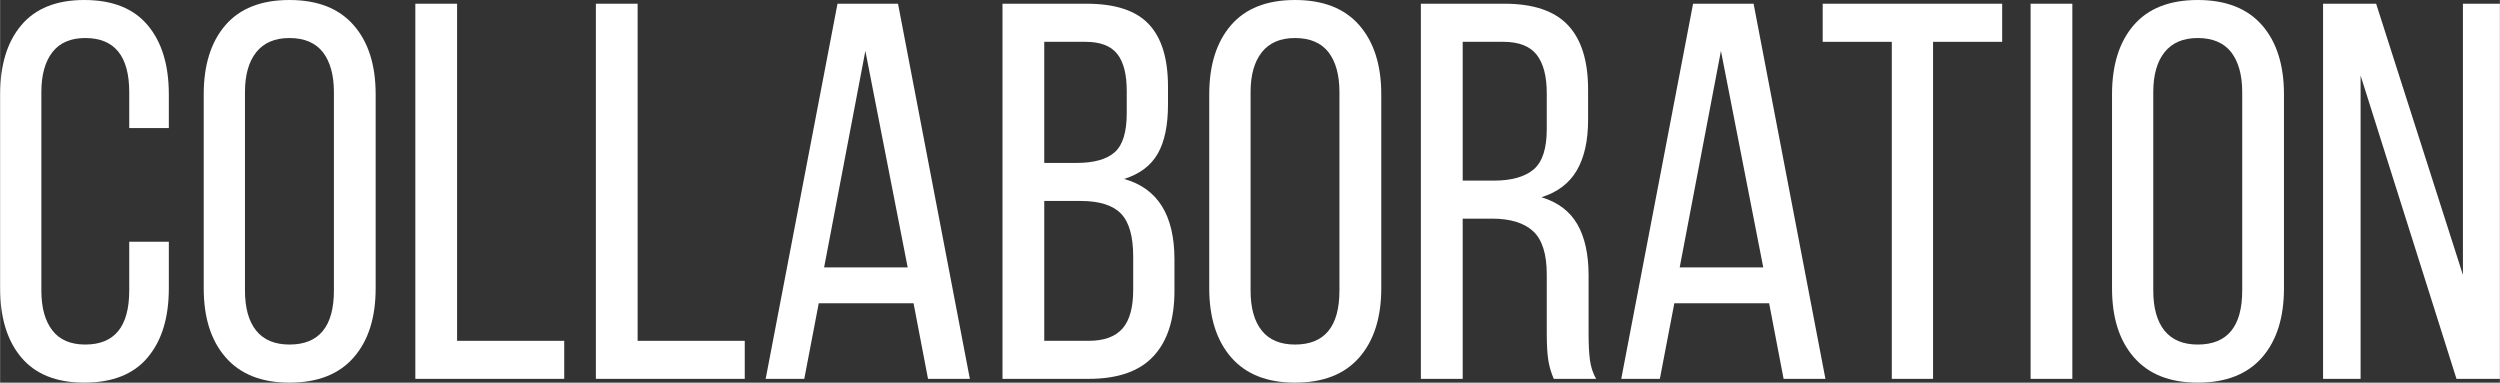
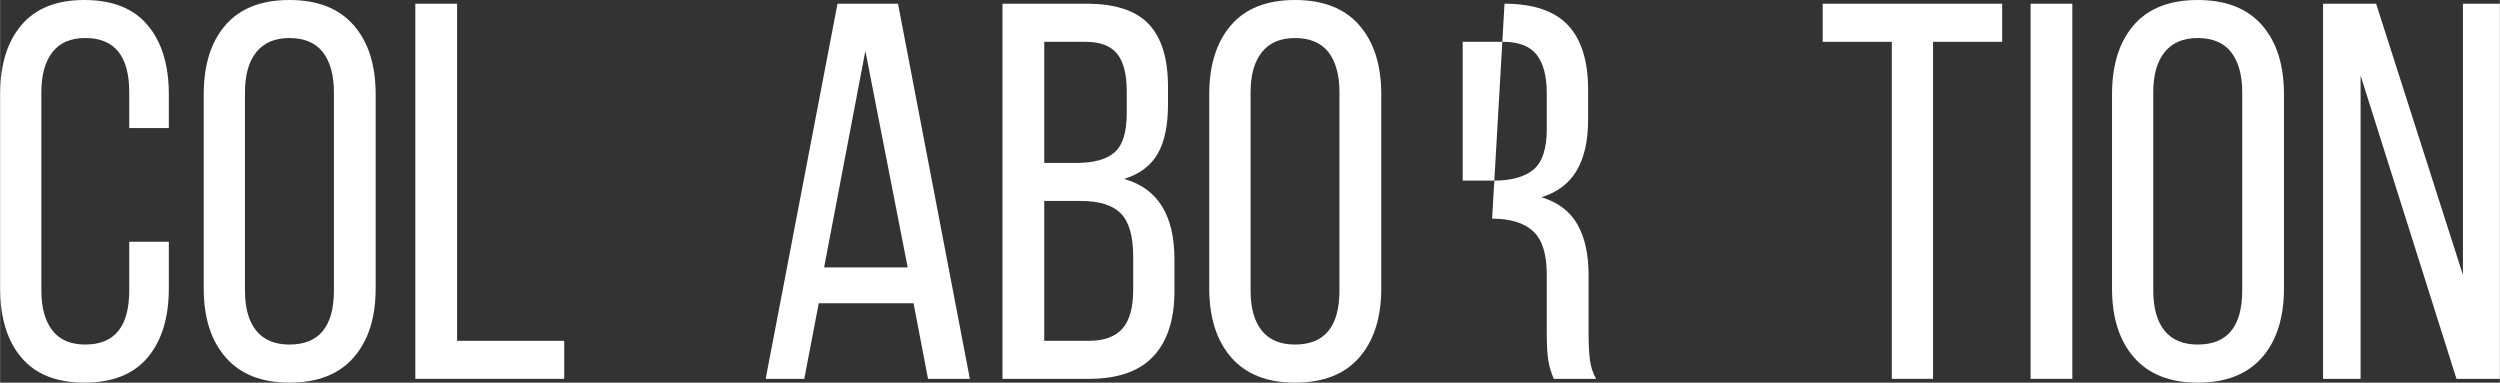
<svg xmlns="http://www.w3.org/2000/svg" xml:space="preserve" width="69.482mm" height="10.635mm" style="shape-rendering:geometricPrecision; text-rendering:geometricPrecision; image-rendering:optimizeQuality; fill-rule:evenodd; clip-rule:evenodd" viewBox="0 0 30240 4629">
  <rect x="0" y="0" width="30240" height="4629" fill="#333333" stroke="none" />
  <defs>
    <style type="text/css">  .fil0 {fill:white;fill-rule:nonzero}  </style>
  </defs>
  <g id="Layer_x0020_1">
    <path class="fil0" d="M1018 0c341,0 597,102 767,305 171,203 256,482 256,836l0 408 -479 0 0 -434c0,-436 -177,-655 -532,-655 -177,0 -310,58 -398,172 -89,115 -133,276 -133,483l0 2399c0,207 44,368 133,483 88,114 221,171 398,171 355,0 532,-218 532,-654l0 -590 479 0 0 564c0,354 -85,633 -256,836 -170,203 -426,305 -767,305 -337,0 -591,-102 -762,-305 -171,-203 -256,-482 -256,-836l0 -2347c0,-354 85,-633 256,-836 171,-203 425,-305 762,-305z" />
    <path id="1" class="fil0" d="M2463 1141c0,-354 87,-633 262,-836 175,-203 433,-305 775,-305 341,0 600,102 777,305 178,203 266,482 266,836l0 2347c0,354 -88,633 -266,836 -177,203 -436,305 -777,305 -337,0 -594,-102 -771,-305 -178,-203 -266,-482 -266,-836l0 -2347zm499 2373c0,211 45,373 136,486 91,112 225,168 402,168 358,0 538,-218 538,-654l0 -2399c0,-207 -45,-368 -133,-483 -89,-114 -224,-172 -405,-172 -177,0 -311,58 -402,172 -91,115 -136,276 -136,483l0 2399z" />
    <polygon id="2" class="fil0" points="5023,45 5528,45 5528,4123 6824,4123 6824,4583 5023,4583 " />
-     <polygon id="3" class="fil0" points="7207,45 7712,45 7712,4123 9008,4123 9008,4583 7207,4583 " />
    <path id="4" class="fil0" d="M9728 4583l-467 0 869 -4538 732 0 869 4538 -506 0 -175 -914 -1147 0 -175 914zm1251 -1348l-512 -2619 -499 2619 1011 0z" />
    <path id="5" class="fil0" d="M13143 45c346,0 597,82 752,247 156,164 233,417 233,758l0 214c0,251 -41,449 -123,593 -82,145 -218,248 -408,308 406,113 609,437 609,973l0 382c0,346 -85,609 -256,791 -170,182 -431,272 -781,272l-1043 0 0 -4538 1017 0zm-123 1926c212,0 366,-43 464,-130 97,-86 145,-244 145,-473l0 -266c0,-203 -38,-353 -116,-451 -78,-97 -205,-145 -383,-145l-499 0 0 1465 389 0zm149 2152c186,0 322,-50 409,-149 86,-99 129,-255 129,-467l0 -402c0,-246 -49,-420 -149,-522 -99,-101 -261,-152 -486,-152l-441 0 0 1692 538 0z" />
    <path id="6" class="fil0" d="M14627 1141c0,-354 88,-633 263,-836 175,-203 433,-305 774,-305 342,0 601,102 778,305 177,203 266,482 266,836l0 2347c0,354 -89,633 -266,836 -177,203 -436,305 -778,305 -337,0 -594,-102 -771,-305 -177,-203 -266,-482 -266,-836l0 -2347zm500 2373c0,211 45,373 136,486 90,112 224,168 401,168 359,0 538,-218 538,-654l0 -2399c0,-207 -44,-368 -132,-483 -89,-114 -224,-172 -406,-172 -177,0 -311,58 -401,172 -91,115 -136,276 -136,483l0 2399z" />
-     <path id="7" class="fil0" d="M18199 45c349,0 605,87 768,260 162,173 243,432 243,778l0 369c0,251 -46,454 -137,610 -90,155 -233,263 -427,324 198,60 343,169 434,327 91,158 136,364 136,619l0 707c0,125 5,230 16,314 11,84 36,161 75,230l-512 0c-30,-69 -52,-141 -65,-217 -13,-76 -20,-187 -20,-334l0 -713c0,-246 -55,-420 -165,-522 -110,-101 -275,-152 -496,-152l-356 0 0 1938 -506 0 0 -4538 1012 0zm-130 2140c216,0 377,-46 483,-136 106,-91 158,-253 158,-487l0 -434c0,-207 -41,-363 -123,-467 -82,-103 -216,-155 -401,-155l-493 0 0 1679 376 0z" />
-     <path id="8" class="fil0" d="M20078 4583l-467 0 869 -4538 732 0 869 4538 -506 0 -175 -914 -1147 0 -175 914zm1251 -1348l-512 -2619 -499 2619 1011 0z" />
+     <path id="7" class="fil0" d="M18199 45c349,0 605,87 768,260 162,173 243,432 243,778l0 369c0,251 -46,454 -137,610 -90,155 -233,263 -427,324 198,60 343,169 434,327 91,158 136,364 136,619l0 707c0,125 5,230 16,314 11,84 36,161 75,230l-512 0c-30,-69 -52,-141 -65,-217 -13,-76 -20,-187 -20,-334l0 -713c0,-246 -55,-420 -165,-522 -110,-101 -275,-152 -496,-152zm-130 2140c216,0 377,-46 483,-136 106,-91 158,-253 158,-487l0 -434c0,-207 -41,-363 -123,-467 -82,-103 -216,-155 -401,-155l-493 0 0 1679 376 0z" />
    <polygon id="9" class="fil0" points="22884,506 22048,506 22048,45 24219,45 24219,506 23383,506 23383,4583 22884,4583 " />
    <polygon id="10" class="fil0" points="25068,4583 24563,4583 24563,45 25068,45 " />
    <path id="11" class="fil0" d="M25548 1141c0,-354 87,-633 262,-836 175,-203 434,-305 775,-305 341,0 600,102 778,305 177,203 265,482 265,836l0 2347c0,354 -88,633 -265,836 -178,203 -437,305 -778,305 -337,0 -594,-102 -771,-305 -178,-203 -266,-482 -266,-836l0 -2347zm499 2373c0,211 45,373 136,486 91,112 225,168 402,168 358,0 538,-218 538,-654l0 -2399c0,-207 -45,-368 -133,-483 -89,-114 -224,-172 -405,-172 -177,0 -311,58 -402,172 -91,115 -136,276 -136,483l0 2399z" />
    <polygon id="12" class="fil0" points="28101,4583 28101,45 28743,45 29793,3326 29793,45 30240,45 30240,4583 29715,4583 28555,914 28555,4583 " />
  </g>
</svg>